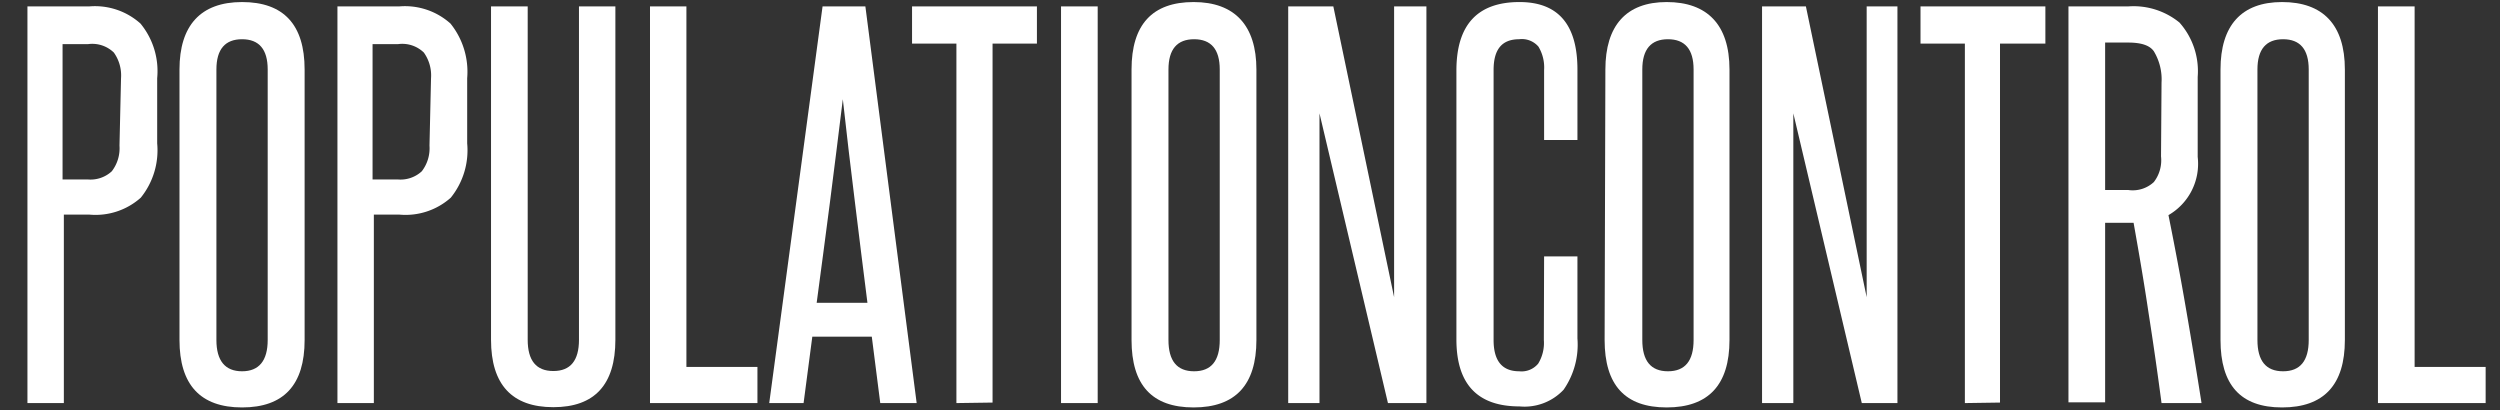
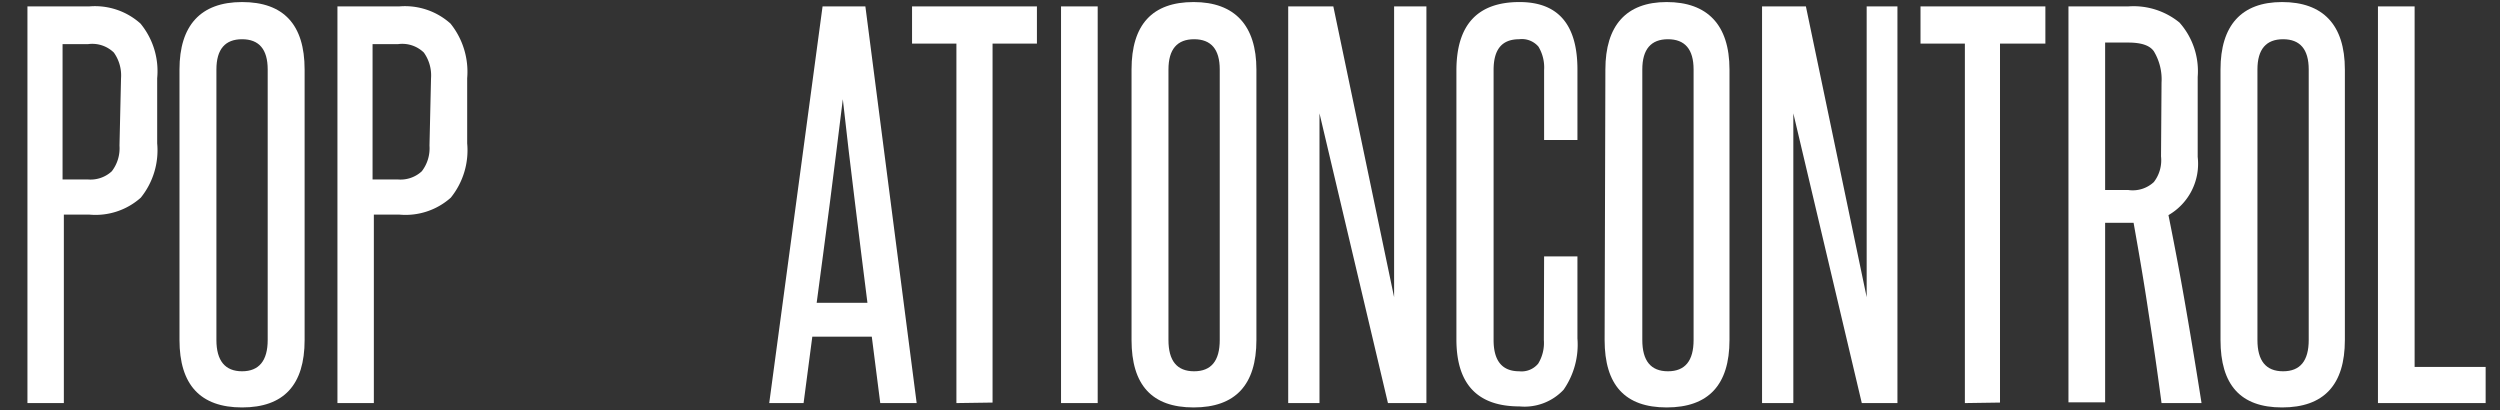
<svg xmlns="http://www.w3.org/2000/svg" id="Layer_2" data-name="Layer 2" width="97.5" height="16" viewBox="0 0 97.5 16">
  <rect x="0" y="0" width="97.5" height="16" fill="#333333" stroke="none" />
  <defs>
    <style>.cls-1{fill:#fff;}</style>
  </defs>
  <title>PopulationControl</title>
  <path class="cls-1" d="M1.07,15.72V.25H3.48a2.66,2.66,0,0,1,2,.67,2.92,2.92,0,0,1,.65,2.13V5.59a2.94,2.94,0,0,1-.64,2.12,2.65,2.65,0,0,1-2,.66h-1v7.35ZM4.72,3.05a1.53,1.53,0,0,0-.28-1,1.21,1.21,0,0,0-1-.33h-1V7h1a1.22,1.22,0,0,0,.92-.32,1.47,1.47,0,0,0,.3-1Z" />
  <path class="cls-1" d="M7,2.71C7,1,7.82.08,9.44.08s2.44.88,2.44,2.63V13.26c0,1.75-.81,2.63-2.44,2.63S7,15,7,13.26Zm3.44,0c0-.79-.34-1.18-1-1.18s-1,.39-1,1.18V13.26c0,.81.34,1.22,1,1.22s1-.41,1-1.22Z" />
  <path class="cls-1" d="M13.16,15.72V.25h2.41a2.66,2.66,0,0,1,2,.67,3,3,0,0,1,.65,2.13V5.59a2.94,2.94,0,0,1-.64,2.12,2.65,2.65,0,0,1-2,.66h-1v7.35ZM16.81,3.05a1.53,1.53,0,0,0-.28-1,1.21,1.21,0,0,0-1-.33h-1V7h1a1.22,1.22,0,0,0,.92-.32,1.47,1.47,0,0,0,.3-1Z" />
-   <path class="cls-1" d="M22.58.25H24v13c0,1.75-.81,2.63-2.42,2.63s-2.43-.88-2.43-2.63V.25h1.43v13c0,.81.33,1.22,1,1.22s1-.41,1-1.22Z" />
-   <path class="cls-1" d="M25.35,15.72V.25h1.42V14.31h2.77v1.41Z" />
  <path class="cls-1" d="M34.33,15.72,34,13.13H31.68l-.34,2.59H30L32.08.25h1.67l2,15.47Zm-.5-3.91c-.17-1.33-.33-2.64-.49-3.94s-.32-2.63-.47-4c-.17,1.36-.33,2.7-.5,4s-.34,2.61-.52,3.94Z" />
  <path class="cls-1" d="M37.3,15.72V1.7H35.57V.25h4.87V1.7H38.71v14Z" />
  <path class="cls-1" d="M41.38,15.72V.25h1.43V15.72Z" />
-   <path class="cls-1" d="M44.13,2.71c0-1.75.81-2.63,2.42-2.63S49,1,49,2.71V13.26c0,1.75-.82,2.63-2.45,2.63s-2.42-.88-2.42-2.63Zm3.44,0c0-.79-.34-1.18-1-1.18s-1,.39-1,1.18V13.26c0,.81.33,1.22,1,1.22s1-.41,1-1.22Z" />
+   <path class="cls-1" d="M44.13,2.71c0-1.75.81-2.63,2.42-2.63S49,1,49,2.71V13.26c0,1.75-.82,2.63-2.45,2.63s-2.42-.88-2.42-2.63Zm3.44,0c0-.79-.34-1.18-1-1.18s-1,.39-1,1.18V13.26c0,.81.33,1.22,1,1.22s1-.41,1-1.22" />
  <path class="cls-1" d="M54.13,15.72,51.46,4.42c0,1.18,0,2.32,0,3.43v7.87H50.24V.25H52l2.37,11.34c0-1.07,0-2.11,0-3.13V.25h1.26V15.72Z" />
  <path class="cls-1" d="M60.22,10h1.3v3.2a3.08,3.08,0,0,1-.54,2,2.09,2.09,0,0,1-1.72.65q-2.46,0-2.46-2.61V2.75Q56.8.08,59.26.08c1.51,0,2.26.88,2.26,2.63V5.46h-1.3V2.73A1.57,1.57,0,0,0,60,1.82a.85.85,0,0,0-.75-.29c-.68,0-1,.4-1,1.2V13.26c0,.81.33,1.22,1,1.22a.84.84,0,0,0,.74-.3,1.54,1.54,0,0,0,.22-.92Z" />
  <path class="cls-1" d="M62.61,2.71C62.61,1,63.42.08,65,.08s2.45.88,2.45,2.63V13.26c0,1.75-.82,2.63-2.45,2.63s-2.42-.88-2.42-2.63Zm3.44,0c0-.79-.34-1.18-1-1.18s-1,.39-1,1.18V13.26c0,.81.33,1.22,1,1.22s1-.41,1-1.22Z" />
  <path class="cls-1" d="M72.61,15.72,69.94,4.42c0,1.18,0,2.32,0,3.43v7.87H68.72V.25h1.71L72.8,11.59c0-1.07,0-2.11,0-3.13V.25H74V15.72Z" />
  <path class="cls-1" d="M76.63,15.72V1.7H74.9V.25h4.87V1.7H78v14Z" />
  <path class="cls-1" d="M84.3,15.72q-.24-1.82-.51-3.54c-.17-1.15-.37-2.31-.58-3.49l-.17,0H82.1v7H80.67V.25H83a2.83,2.83,0,0,1,2,.63A2.85,2.85,0,0,1,85.71,3V6.12a2.31,2.31,0,0,1-1.14,2.27q.38,1.88.69,3.69c.21,1.21.41,2.43.6,3.64Zm0-12.5A2.12,2.12,0,0,0,84,2c-.16-.23-.49-.34-1-.34H82.1V7.41H83A1.21,1.21,0,0,0,84,7.1a1.39,1.39,0,0,0,.28-1Z" />
  <path class="cls-1" d="M86.6,2.71C86.6,1,87.41.08,89,.08s2.45.88,2.45,2.63V13.26c0,1.75-.82,2.63-2.45,2.63S86.6,15,86.6,13.26Zm3.44,0c0-.79-.34-1.18-1-1.18s-1,.39-1,1.18V13.26c0,.81.33,1.22,1,1.22s1-.41,1-1.22Z" />
  <path class="cls-1" d="M92.74,15.72V.25h1.43V14.31h2.77v1.41Z" />
</svg>